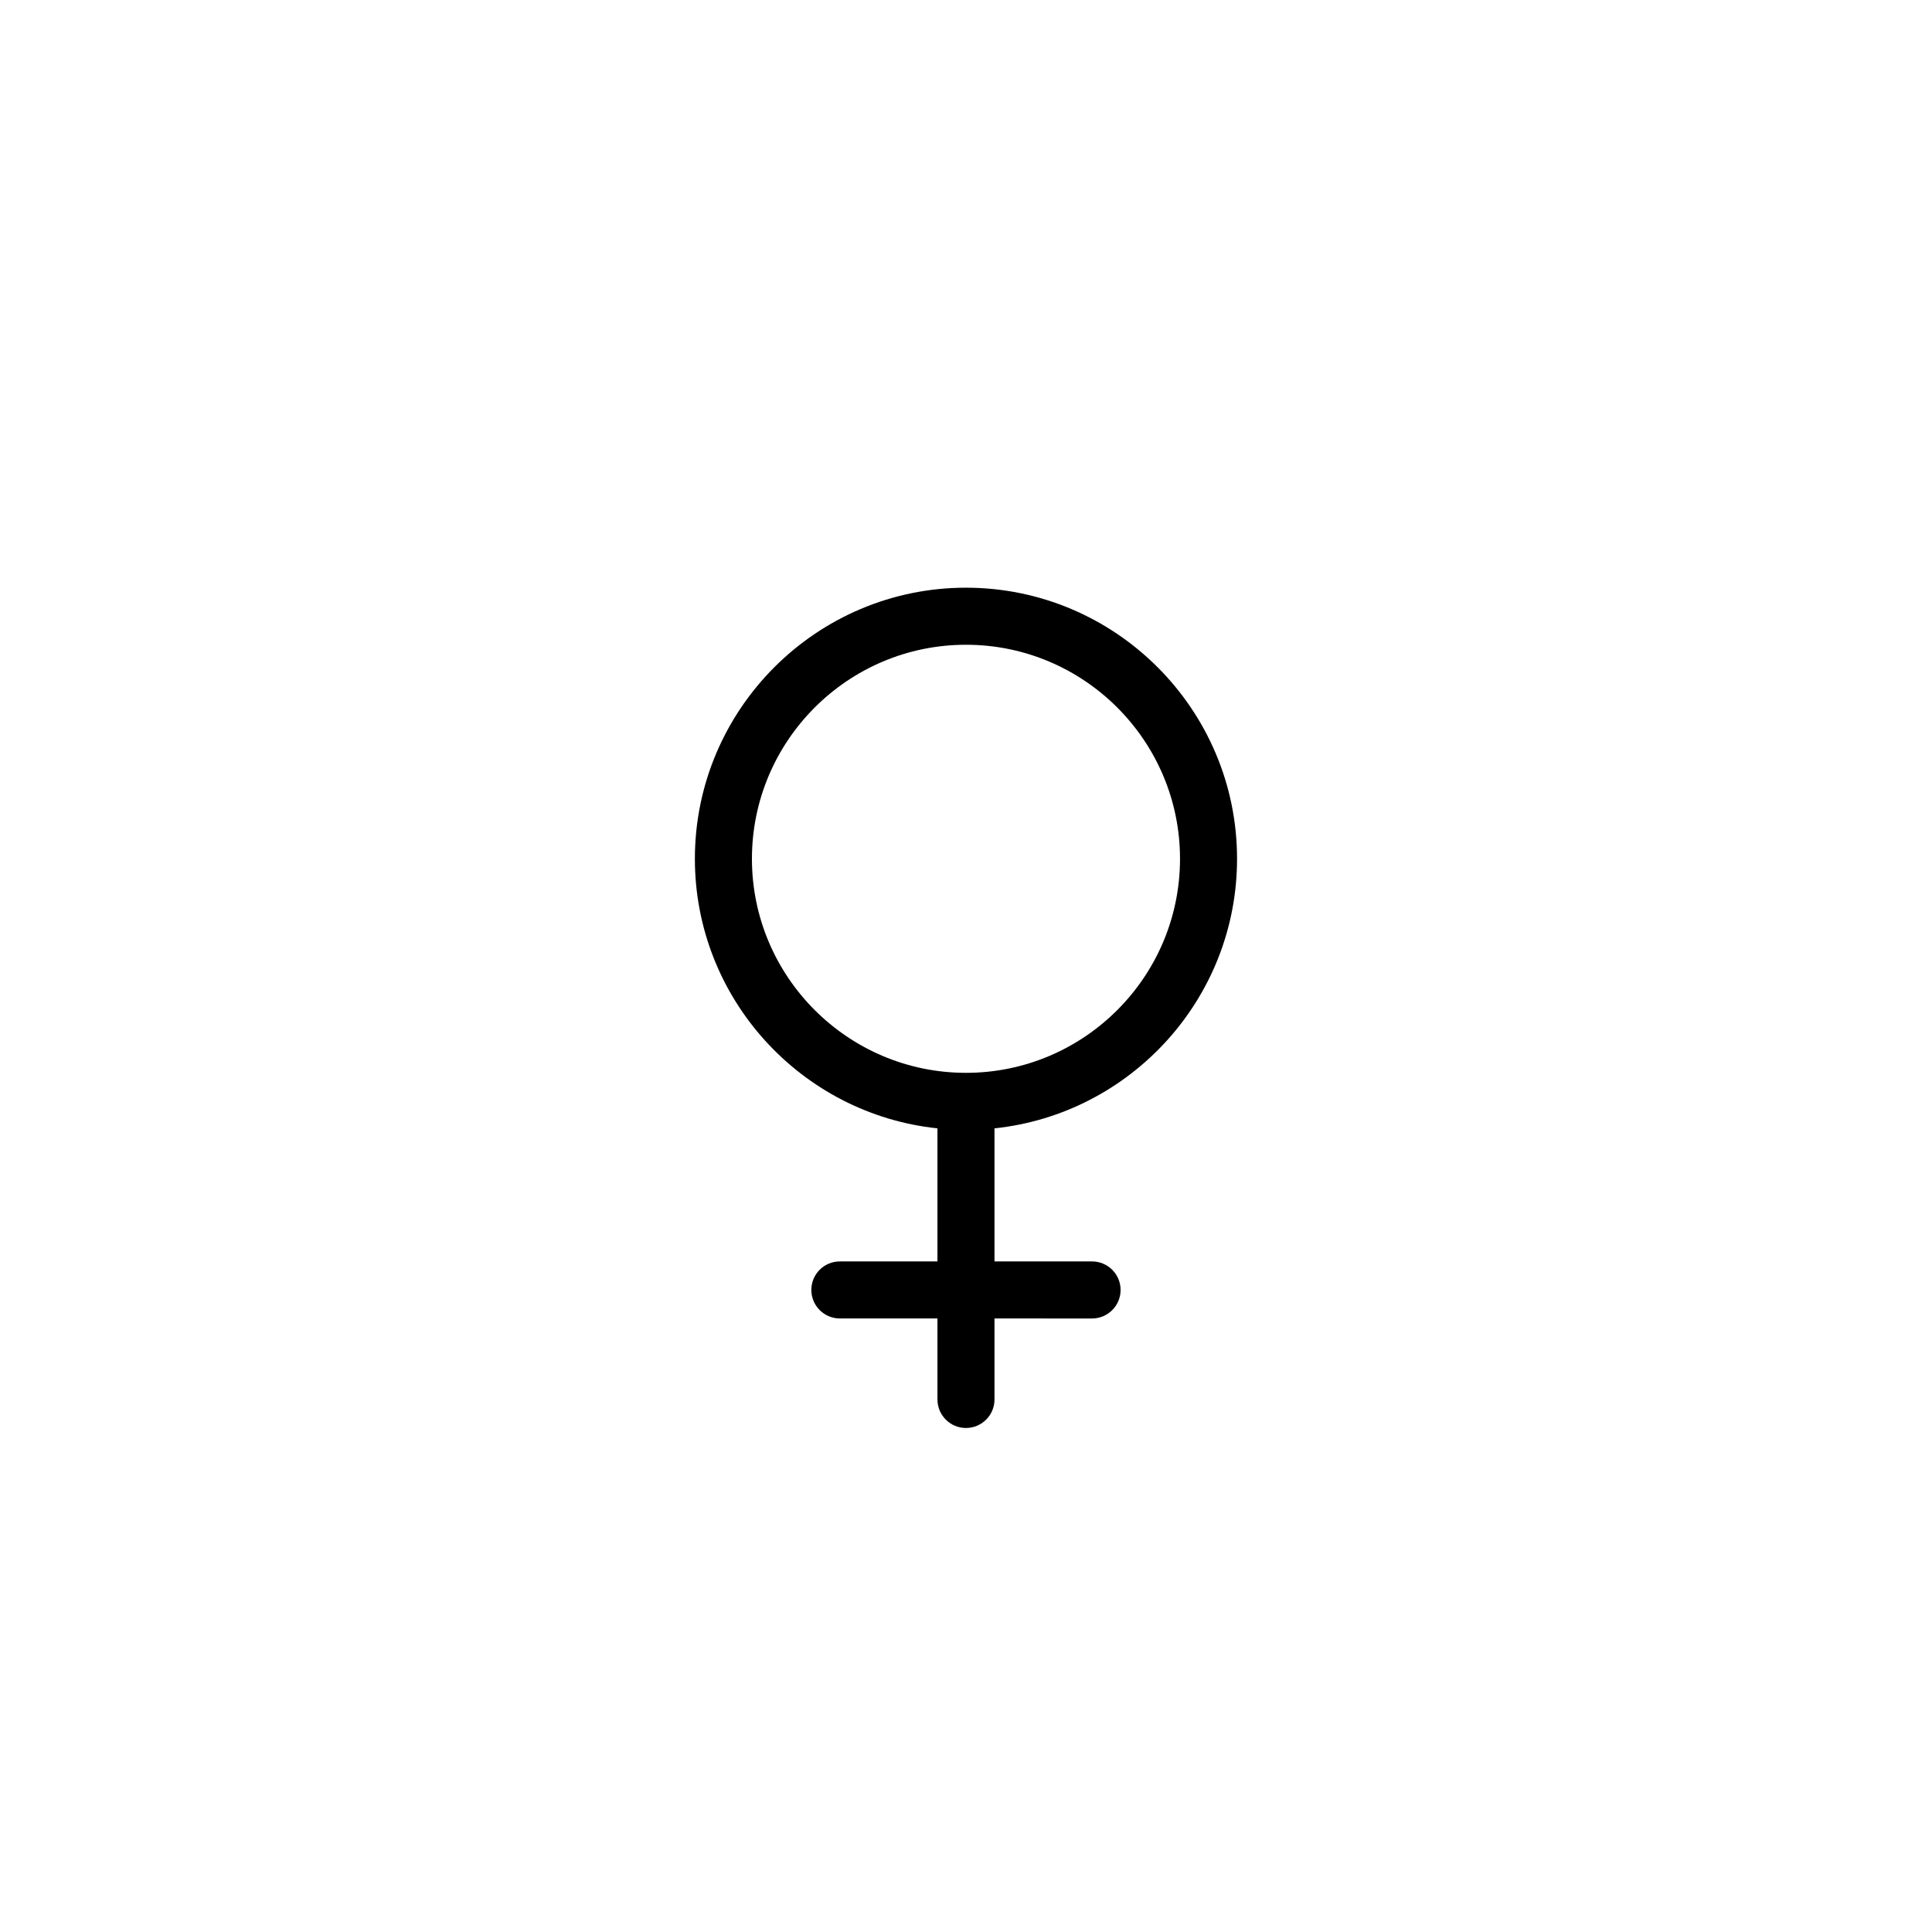
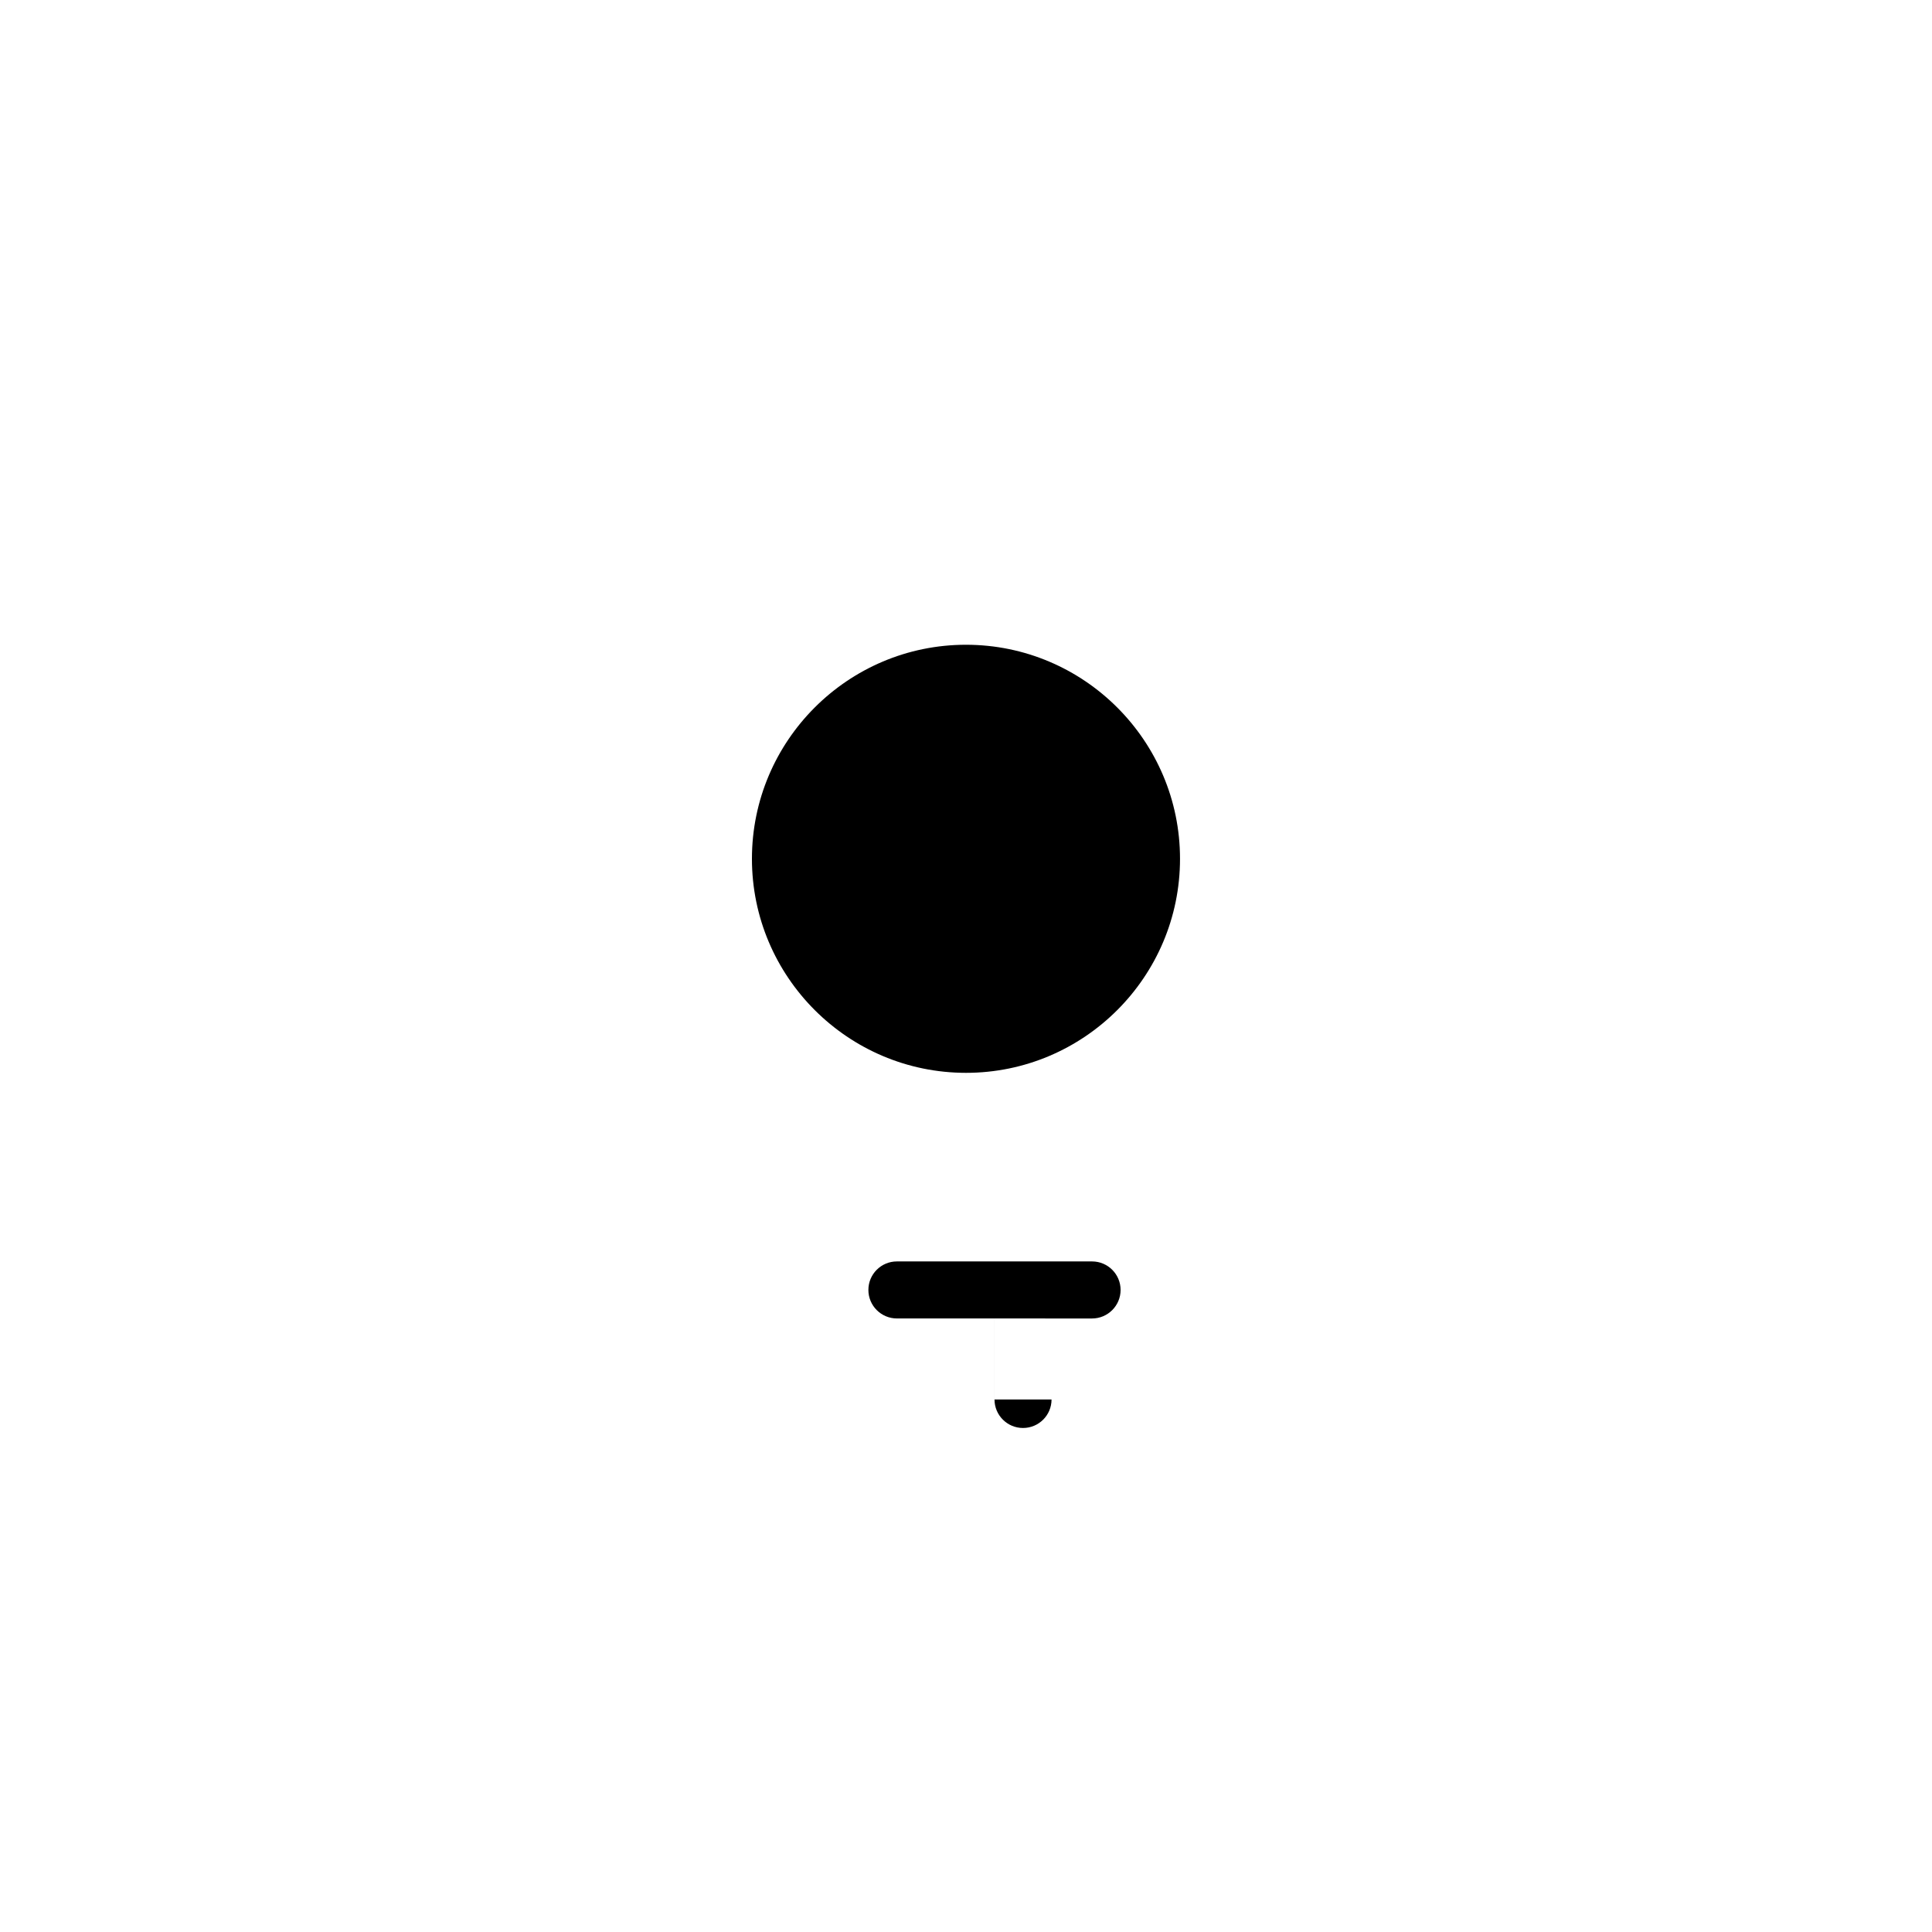
<svg xmlns="http://www.w3.org/2000/svg" fill="#000000" width="800px" height="800px" version="1.1" viewBox="144 144 512 512">
-   <path d="m407.55 514.88v-21.473l25.859 0.004c4.172-0.004 7.559-3.387 7.559-7.559 0-4.176-3.387-7.559-7.559-7.559l-25.859-0.004v-35.262c36.074-3.797 64.281-34.379 64.281-71.441 0-39.609-32.223-71.832-71.84-71.84-39.613 0.004-71.832 32.223-71.84 71.84 0 37.055 28.207 67.648 64.281 71.441v35.262l-25.867 0.004c-4.168-0.004-7.551 3.375-7.551 7.551-0.004 4.176 3.387 7.559 7.559 7.562h25.863v21.473c0 4.172 3.387 7.559 7.559 7.551 4.172 0.004 7.562-3.387 7.555-7.551zm-64.281-143.29c0-31.277 25.449-56.723 56.723-56.723 31.277 0 56.723 25.441 56.723 56.723 0.004 31.281-25.438 56.723-56.719 56.723-31.277-0.004-56.719-25.453-56.727-56.723z" />
+   <path d="m407.55 514.88v-21.473l25.859 0.004c4.172-0.004 7.559-3.387 7.559-7.559 0-4.176-3.387-7.559-7.559-7.559l-25.859-0.004v-35.262v35.262l-25.867 0.004c-4.168-0.004-7.551 3.375-7.551 7.551-0.004 4.176 3.387 7.559 7.559 7.562h25.863v21.473c0 4.172 3.387 7.559 7.559 7.551 4.172 0.004 7.562-3.387 7.555-7.551zm-64.281-143.29c0-31.277 25.449-56.723 56.723-56.723 31.277 0 56.723 25.441 56.723 56.723 0.004 31.281-25.438 56.723-56.719 56.723-31.277-0.004-56.719-25.453-56.727-56.723z" />
</svg>